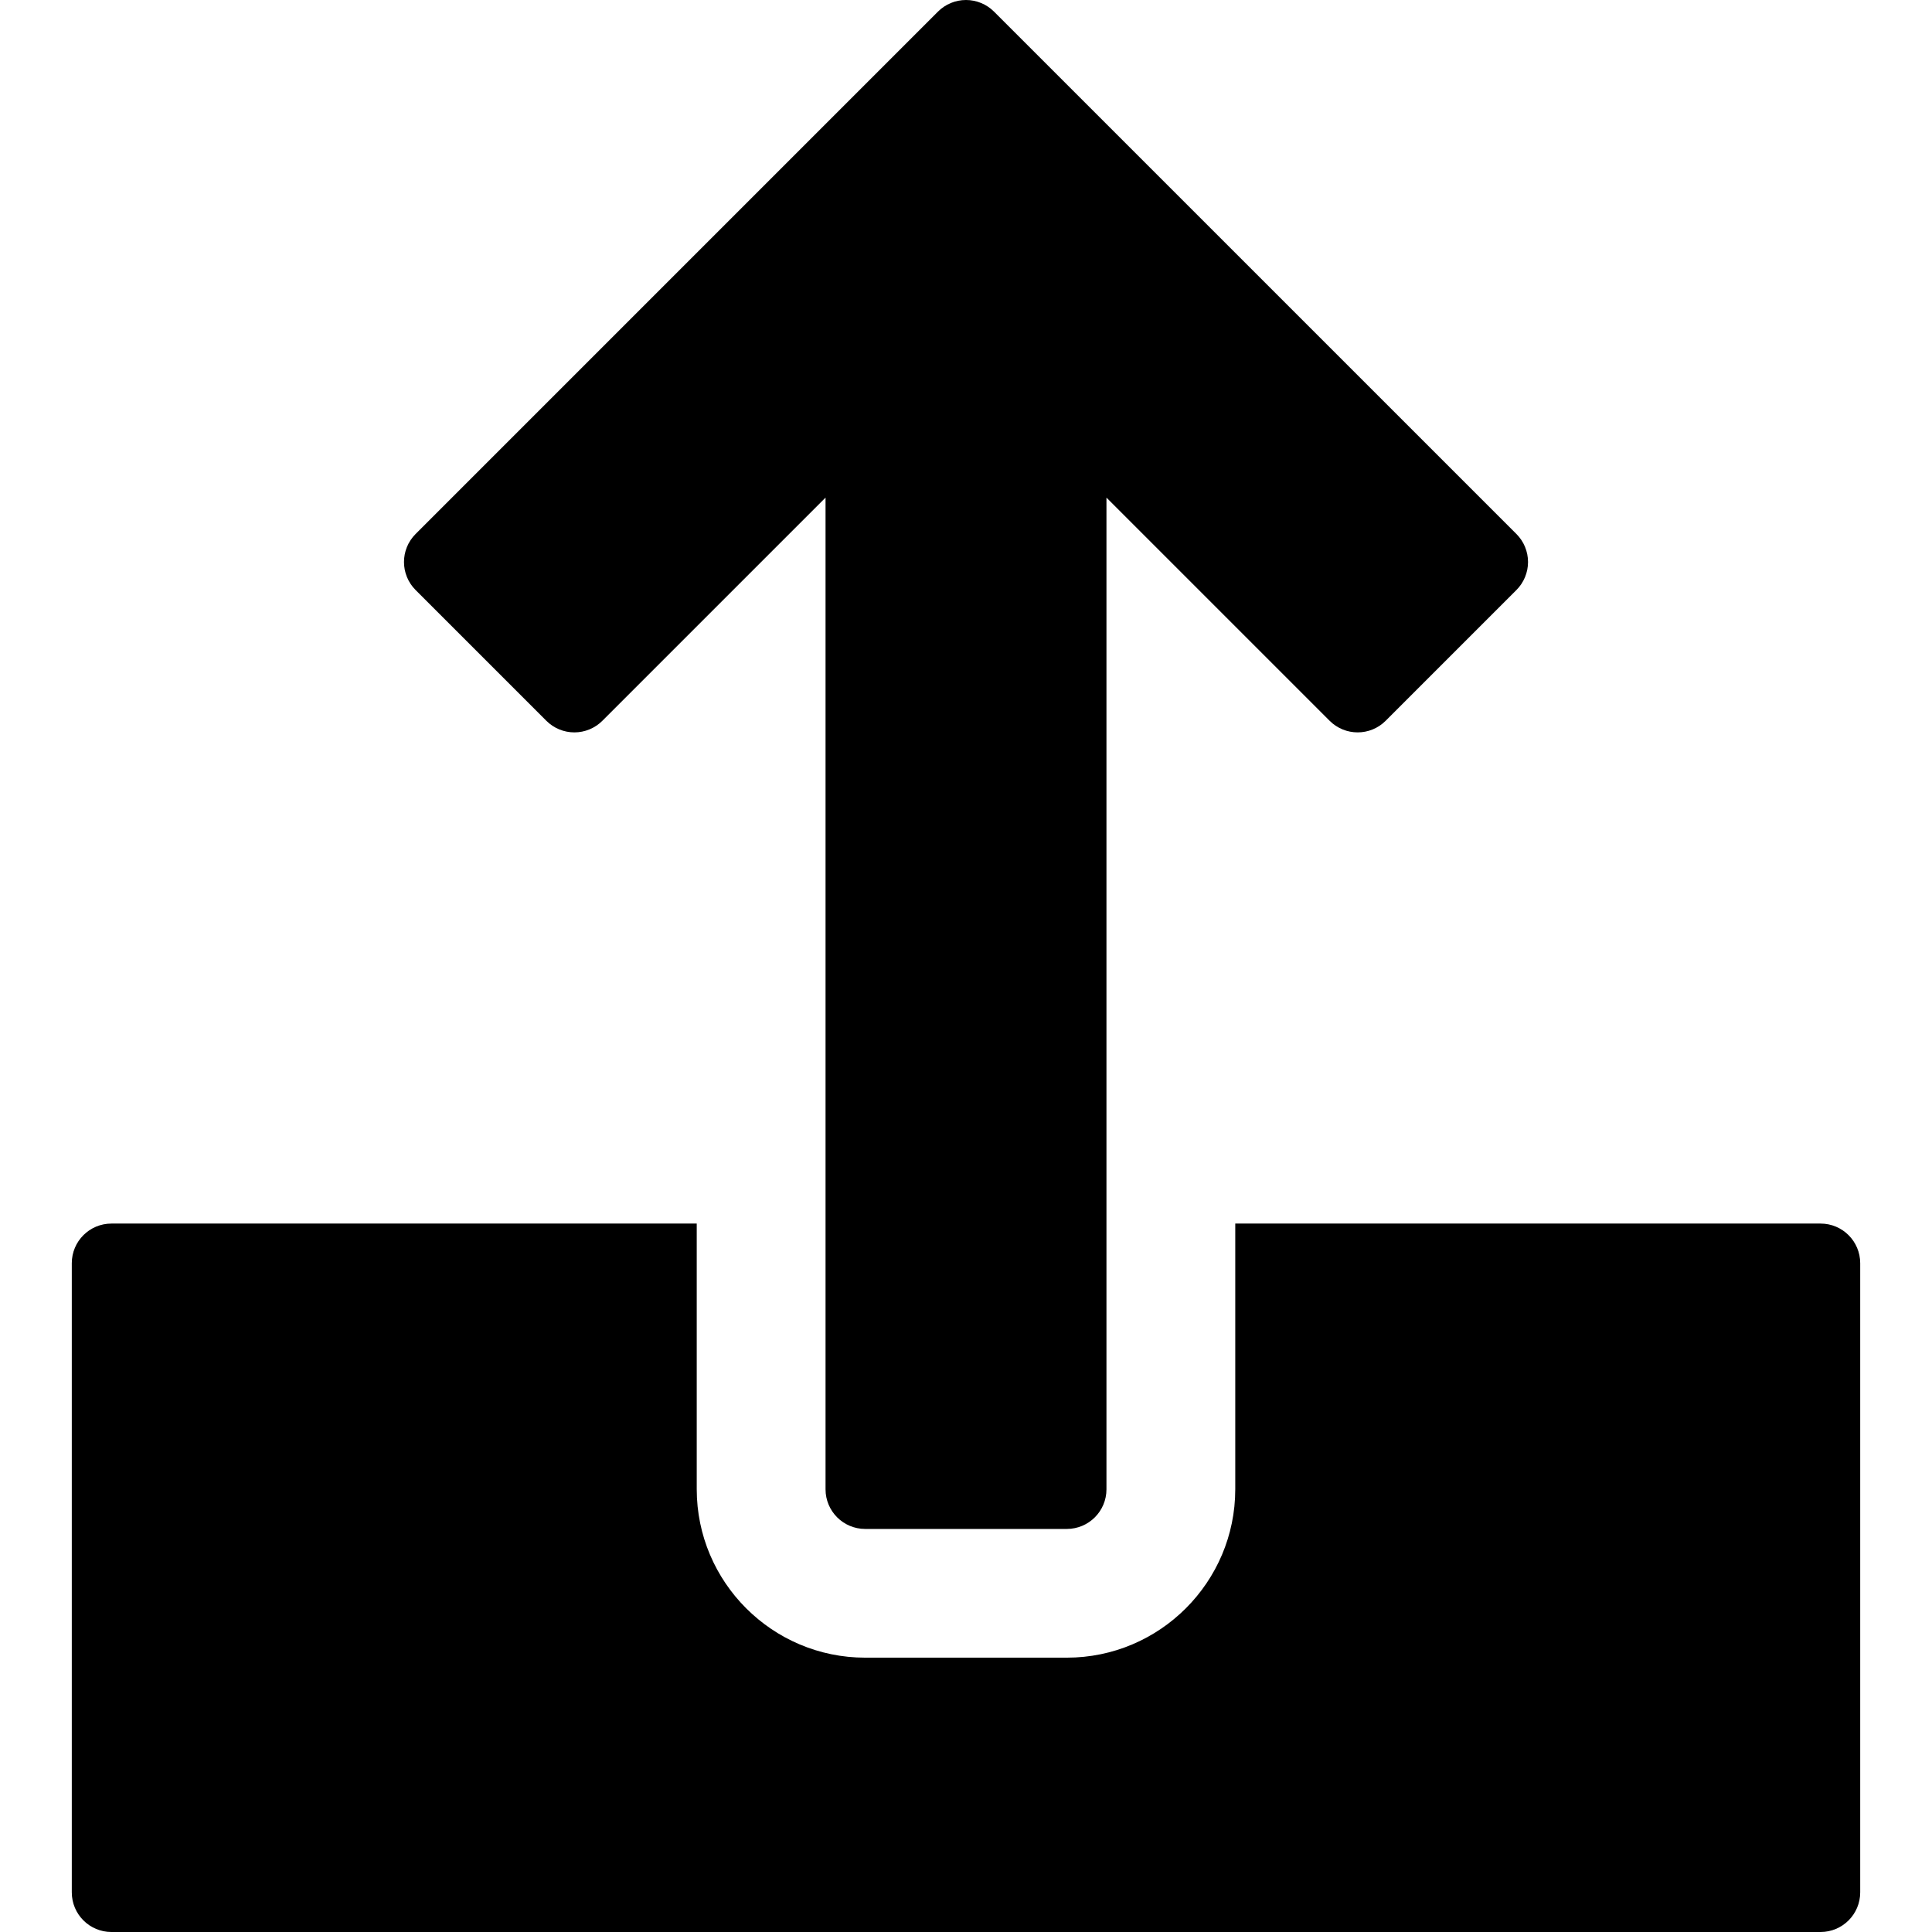
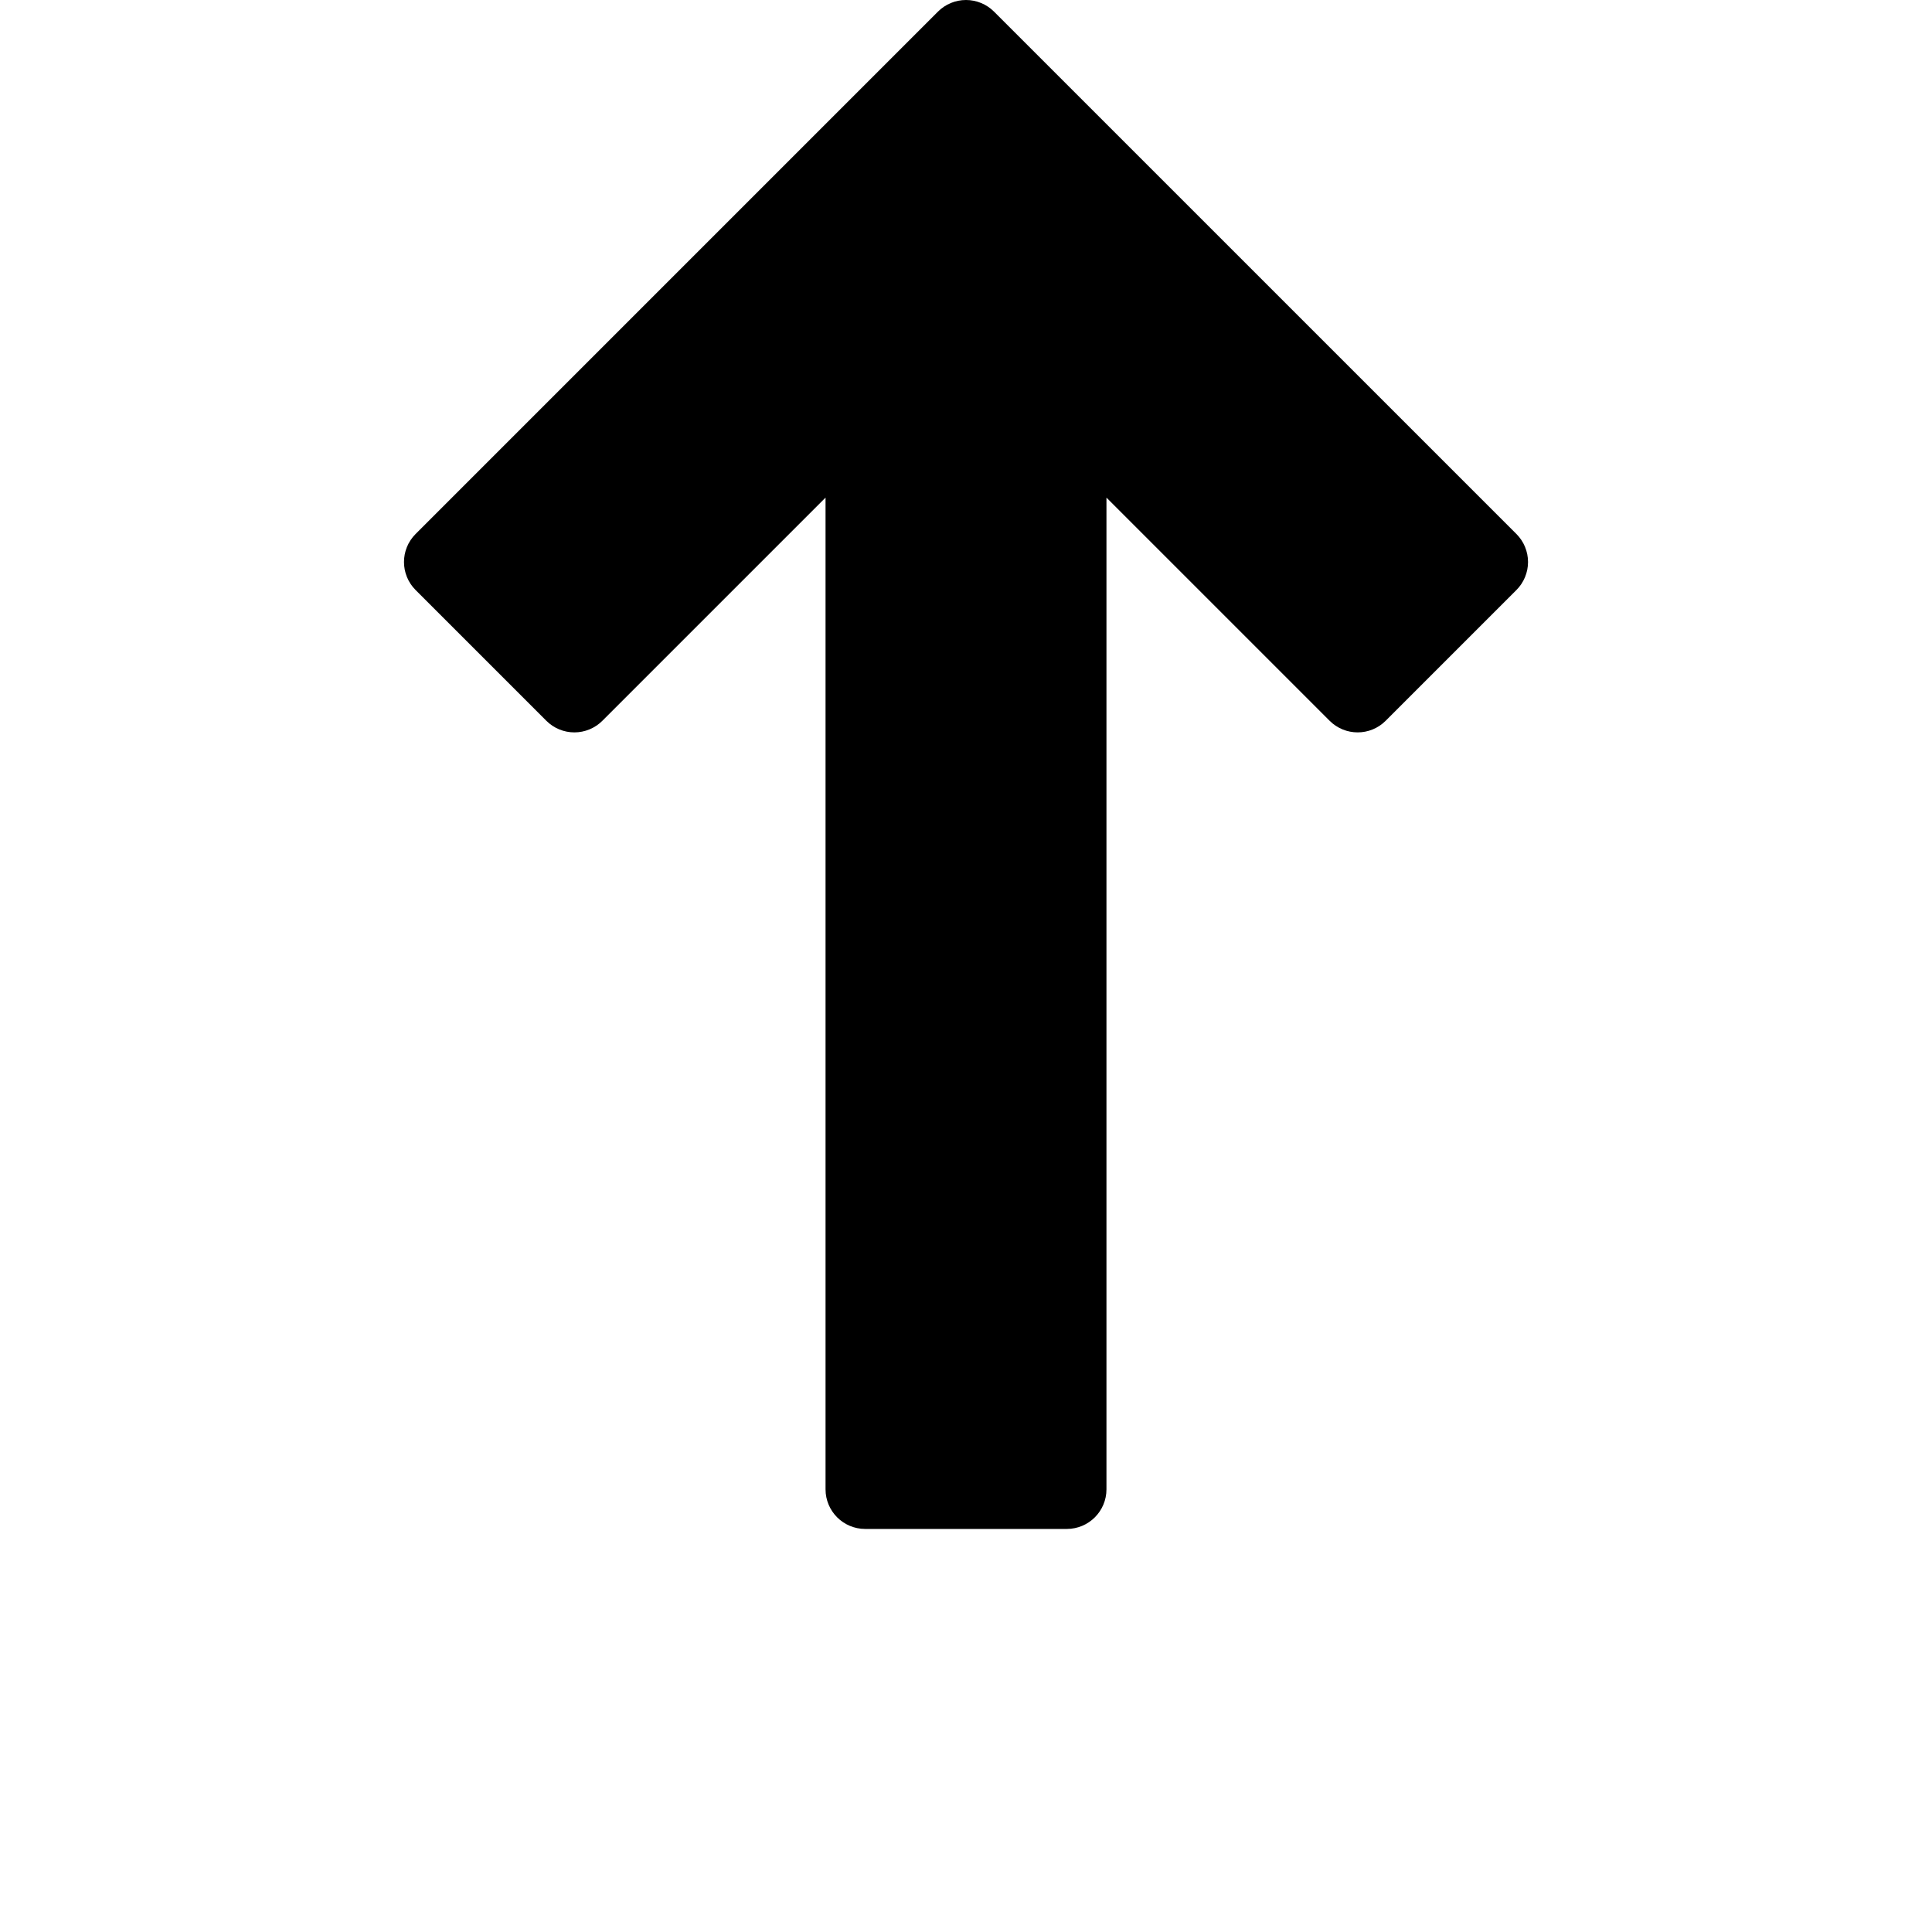
<svg xmlns="http://www.w3.org/2000/svg" version="1.1" id="Capa_1" x="0px" y="0px" width="97.496px" height="97.496px" viewBox="0 0 97.496 97.496" style="enable-background:new 0 0 97.496 97.496;" xml:space="preserve">
  <g>
    <g>
-       <path d="M91.873,61.746H62.336v13.406c0,4.686-3.812,8.5-8.5,8.5H43.66c-4.687,0-8.5-3.814-8.5-8.5V61.746H5.623    c-1.104,0-2,0.895-2,2v31.75c0,1.104,0.896,2,2,2h86.25c1.104,0,2-0.896,2-2v-31.75C93.873,62.641,92.977,61.746,91.873,61.746z" />
      <path d="M27.57,36.373c0.375,0.375,0.884,0.586,1.414,0.586c0.53,0,1.039-0.211,1.414-0.586L41.66,25.111v50.045    c0,1.105,0.896,2,2,2h10.176c1.104,0,2-0.895,2-2V25.111l11.262,11.262c0.781,0.781,2.049,0.781,2.828,0l6.598-6.598    c0.375-0.375,0.586-0.885,0.586-1.414c0-0.531-0.211-1.039-0.586-1.414L50.161,0.586C49.786,0.211,49.277,0,48.747,0    c-0.53,0-1.039,0.211-1.414,0.586l-26.36,26.361c-0.781,0.781-0.781,2.047,0,2.828L27.57,36.373z" />
    </g>
  </g>
  <g>
</g>
  <g>
</g>
  <g>
</g>
  <g>
</g>
  <g>
</g>
  <g>
</g>
  <g>
</g>
  <g>
</g>
  <g>
</g>
  <g>
</g>
  <g>
</g>
  <g>
</g>
  <g>
</g>
  <g>
</g>
  <g>
</g>
</svg>